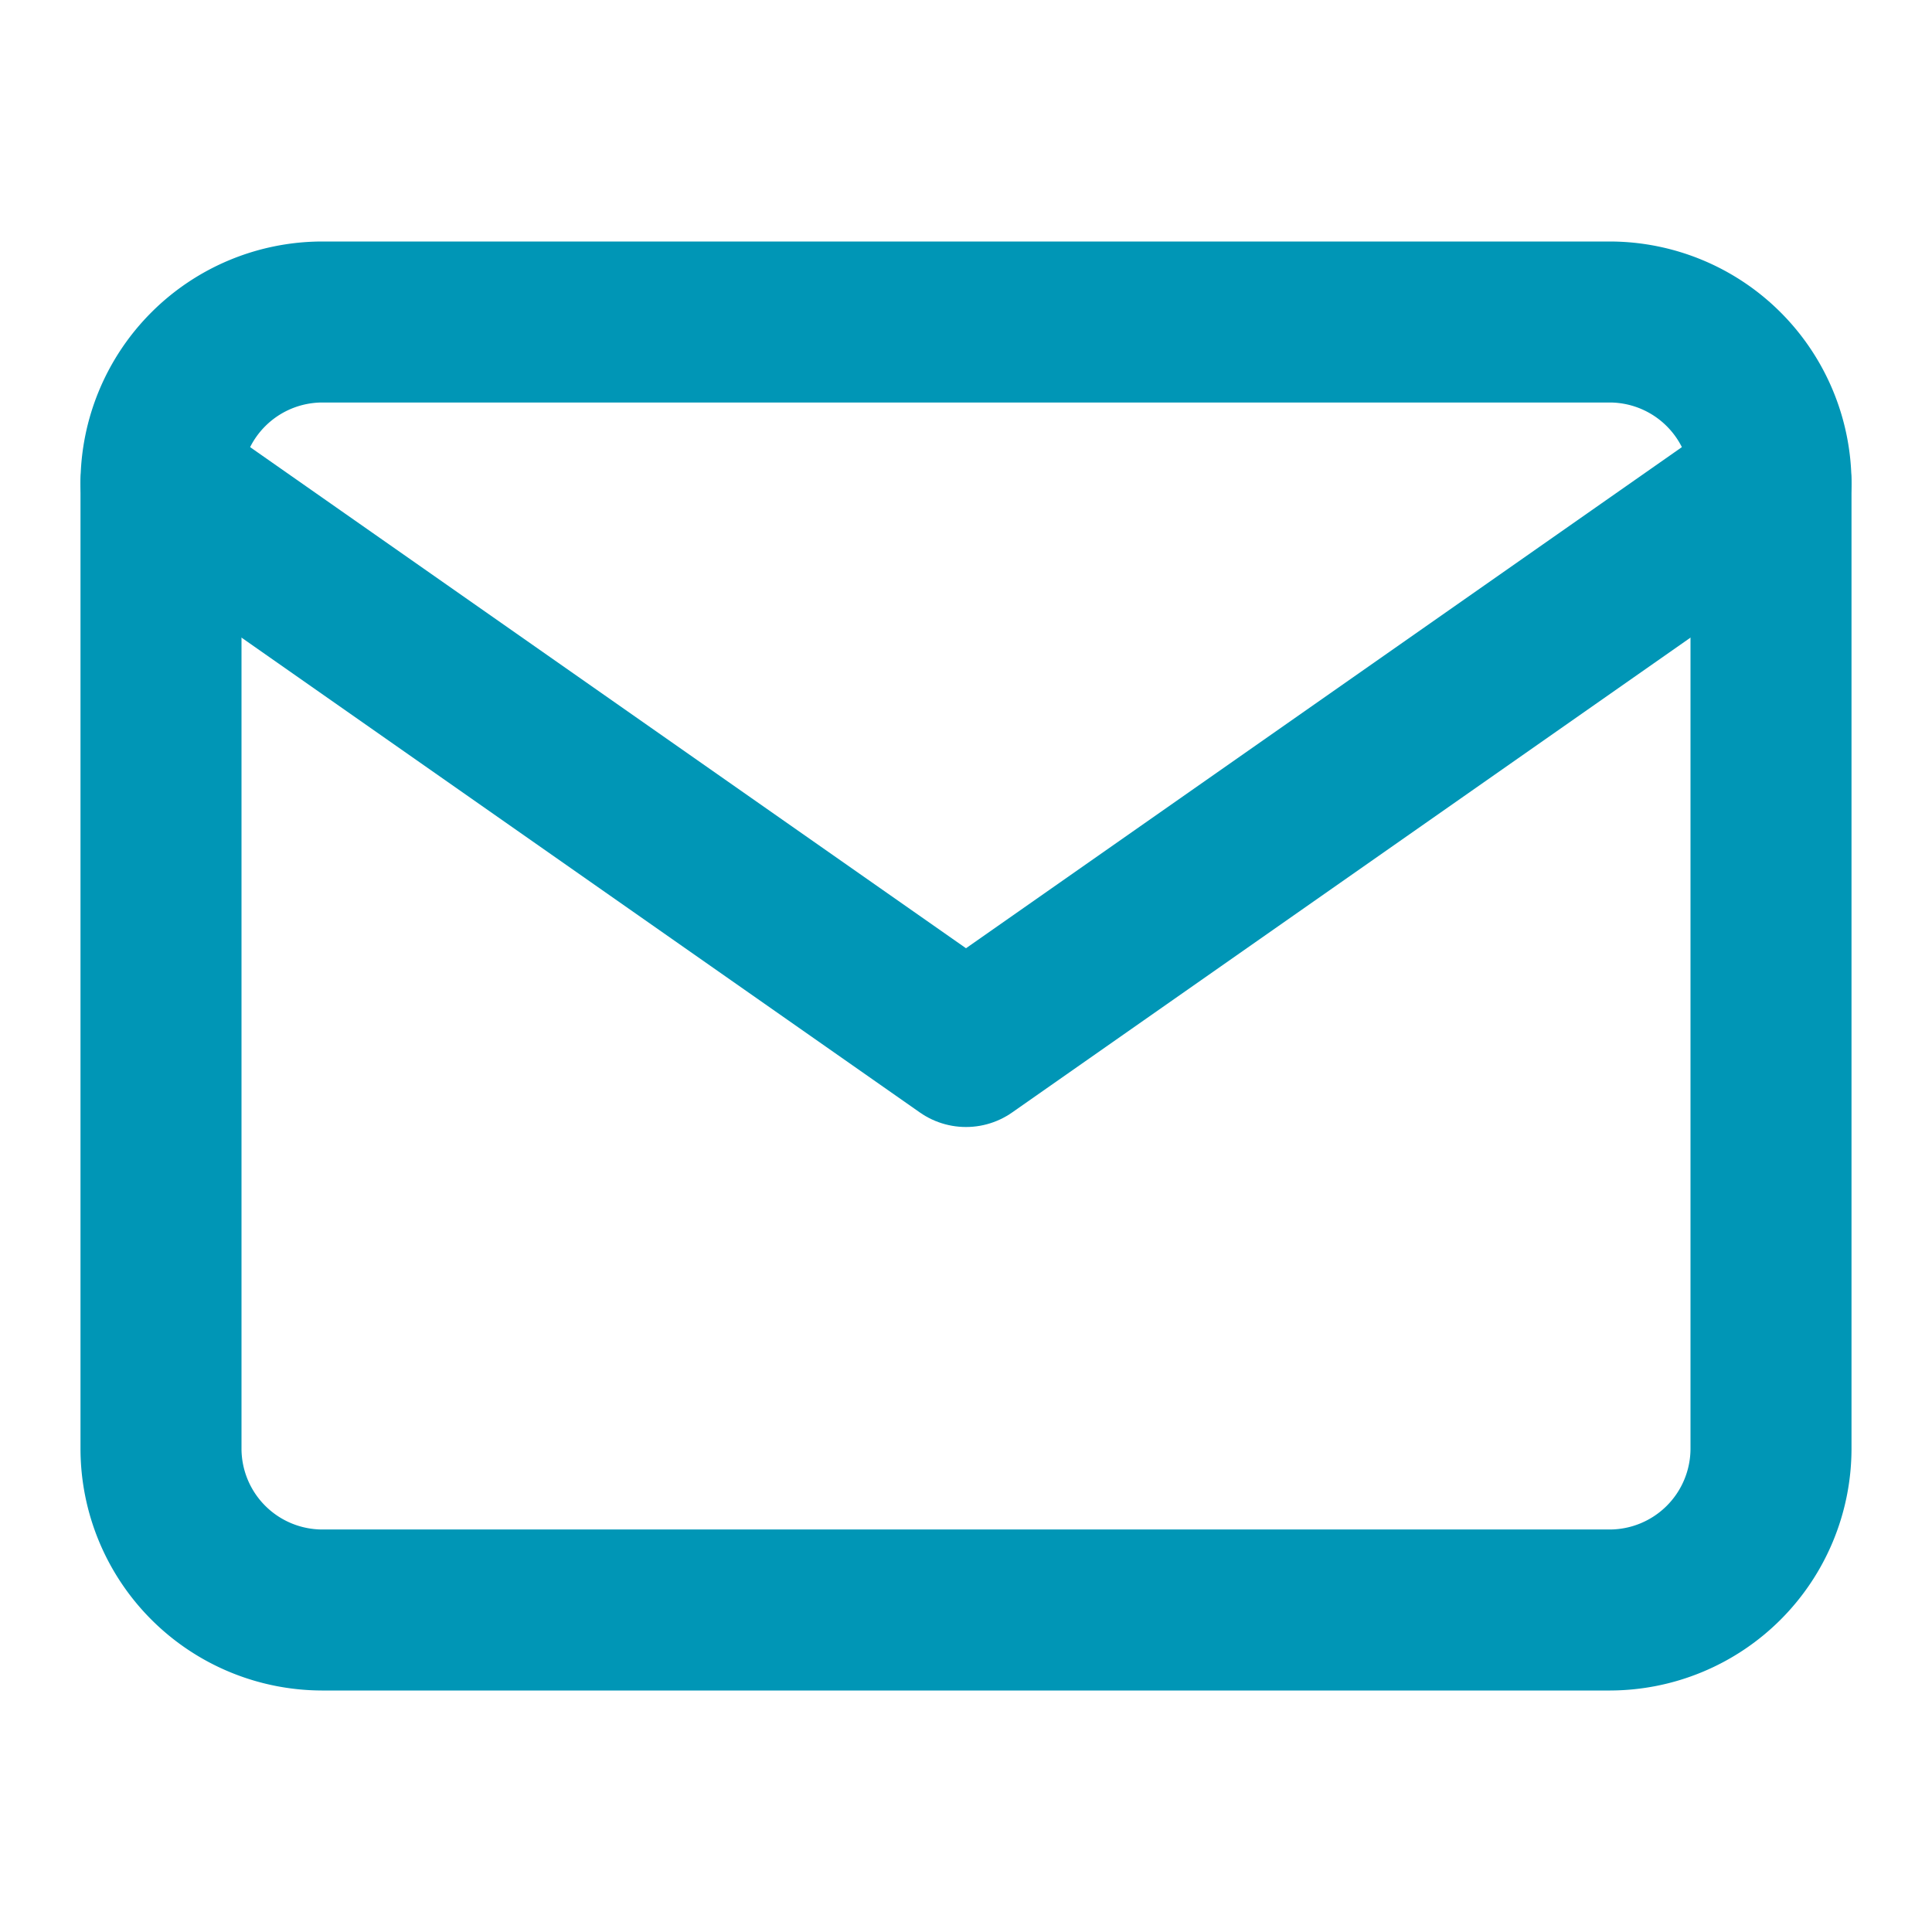
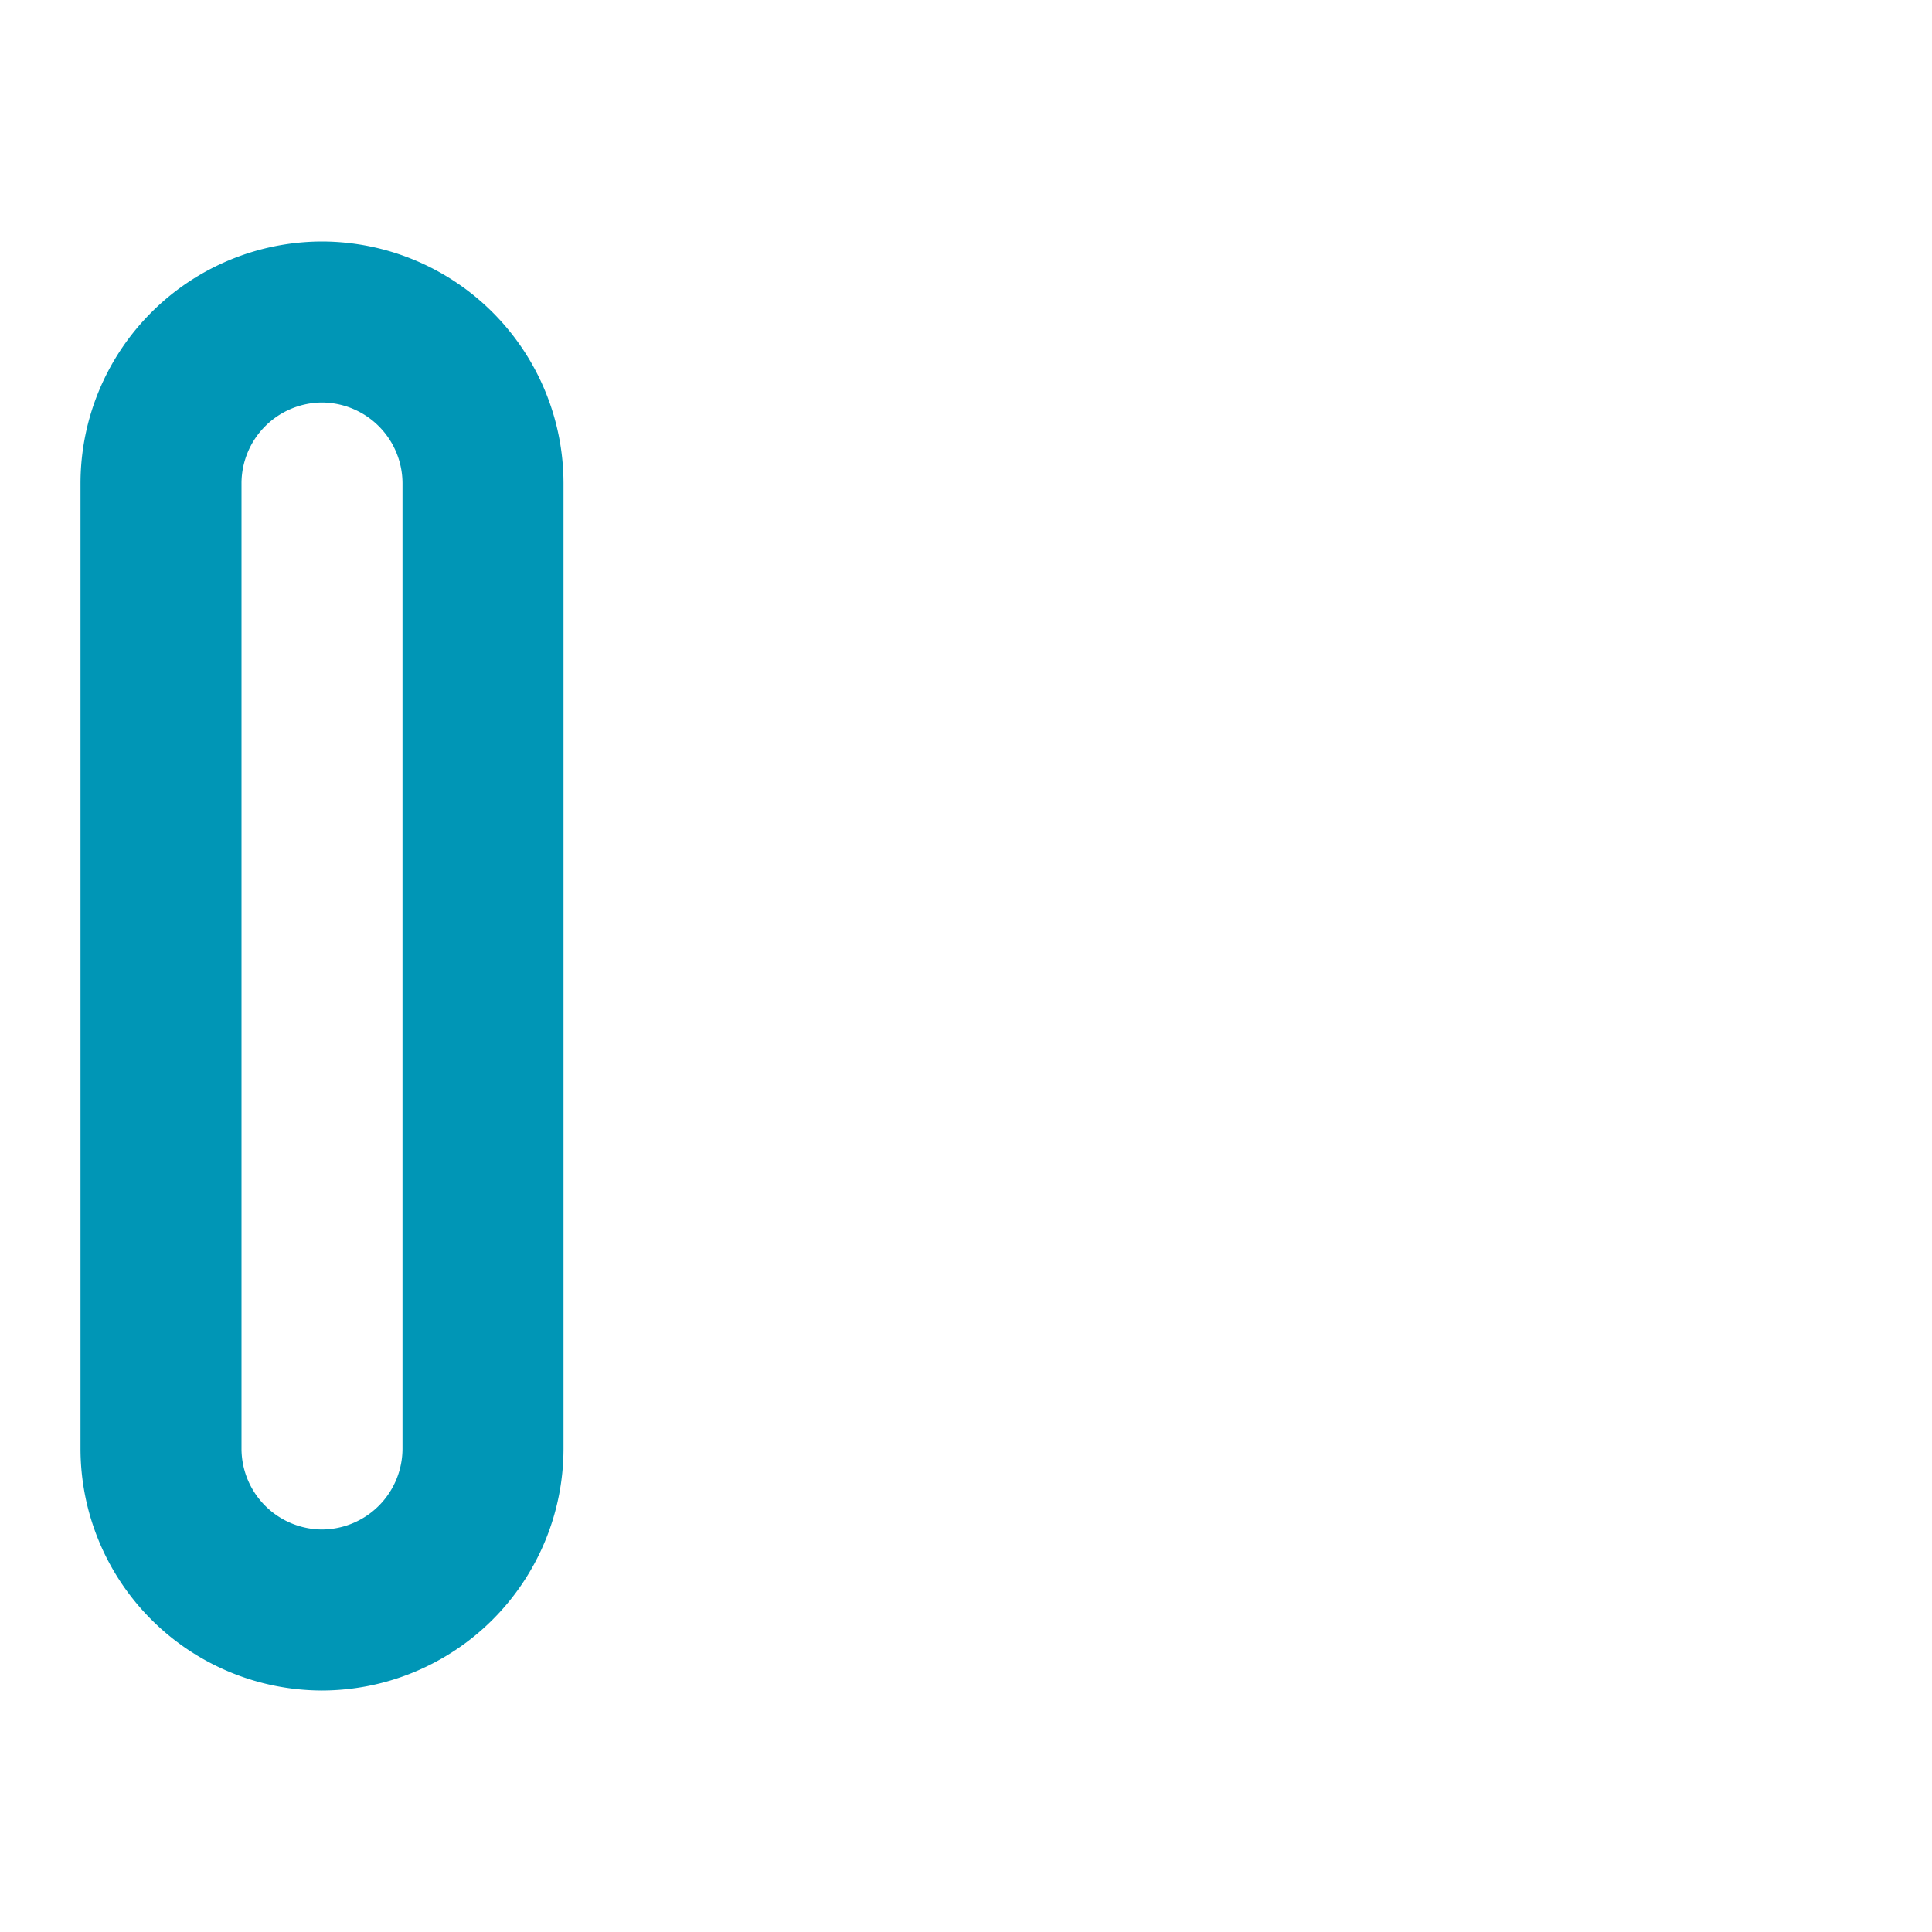
<svg xmlns="http://www.w3.org/2000/svg" width="24" height="24" viewBox="0 0 24 24">
  <g id="mail" transform="translate(2 2)">
    <rect id="Path" width="24" height="24" transform="translate(-2 -2)" fill="none" />
    <g id="mail-2" data-name="mail" transform="translate(0 2)">
-       <path id="Path-2" data-name="Path" d="M2,0H18a2.006,2.006,0,0,1,2,2V14a2.006,2.006,0,0,1-2,2H2a2.006,2.006,0,0,1-2-2V2A2.006,2.006,0,0,1,2,0Z" fill="none" stroke="#0096b6" stroke-linecap="round" stroke-linejoin="round" stroke-miterlimit="10" stroke-width="2" />
-       <path id="Path-3" data-name="Path" d="M20,0,10,7,0,0" transform="translate(0 2)" fill="none" stroke="#0096b6" stroke-linecap="round" stroke-linejoin="round" stroke-miterlimit="10" stroke-width="2" />
+       <path id="Path-2" data-name="Path" d="M2,0a2.006,2.006,0,0,1,2,2V14a2.006,2.006,0,0,1-2,2H2a2.006,2.006,0,0,1-2-2V2A2.006,2.006,0,0,1,2,0Z" fill="none" stroke="#0096b6" stroke-linecap="round" stroke-linejoin="round" stroke-miterlimit="10" stroke-width="2" />
    </g>
  </g>
</svg>